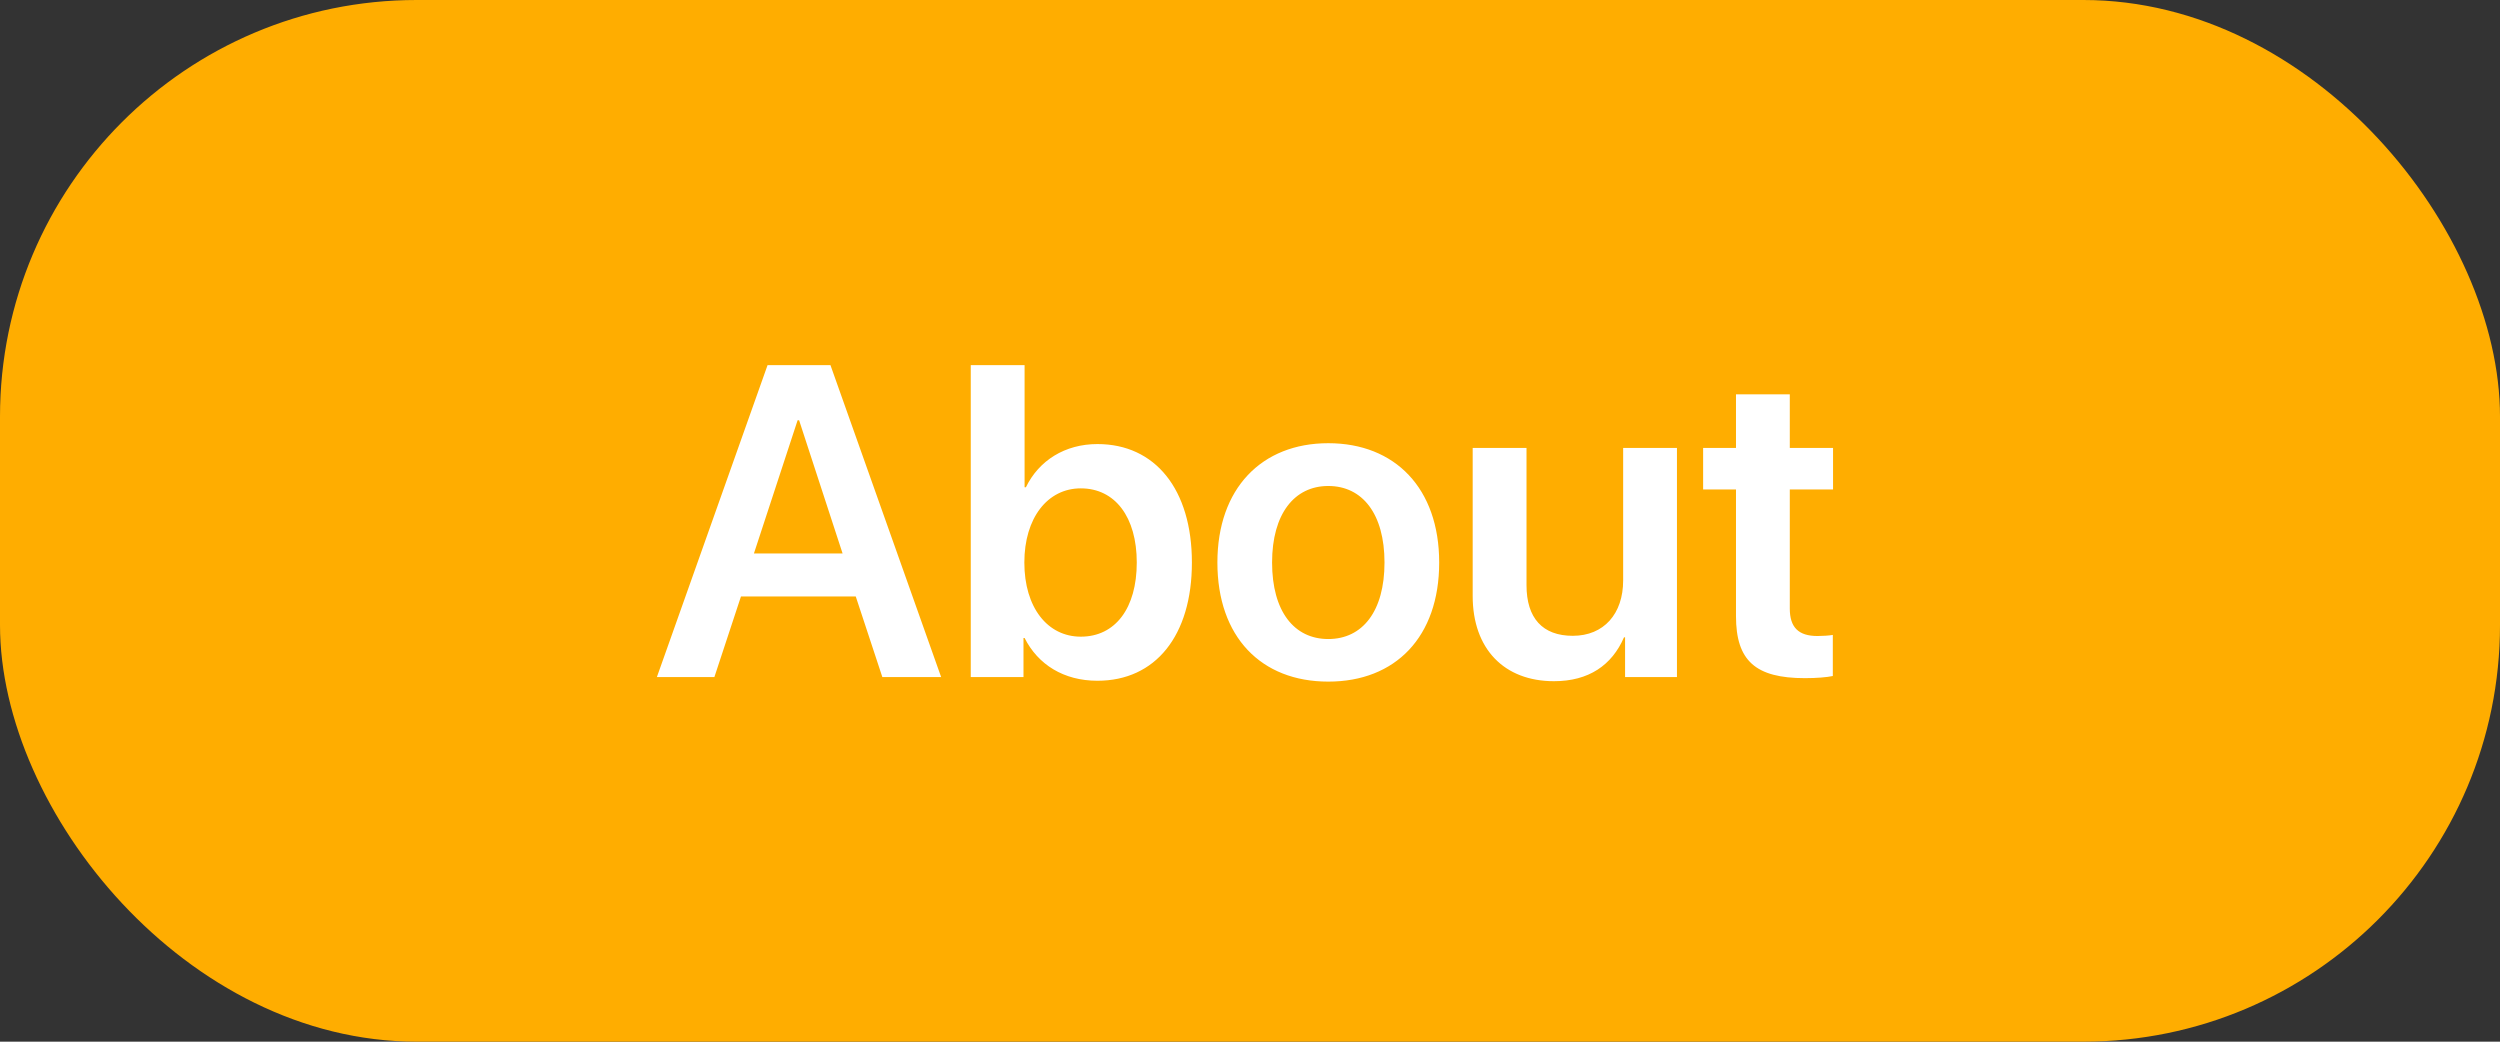
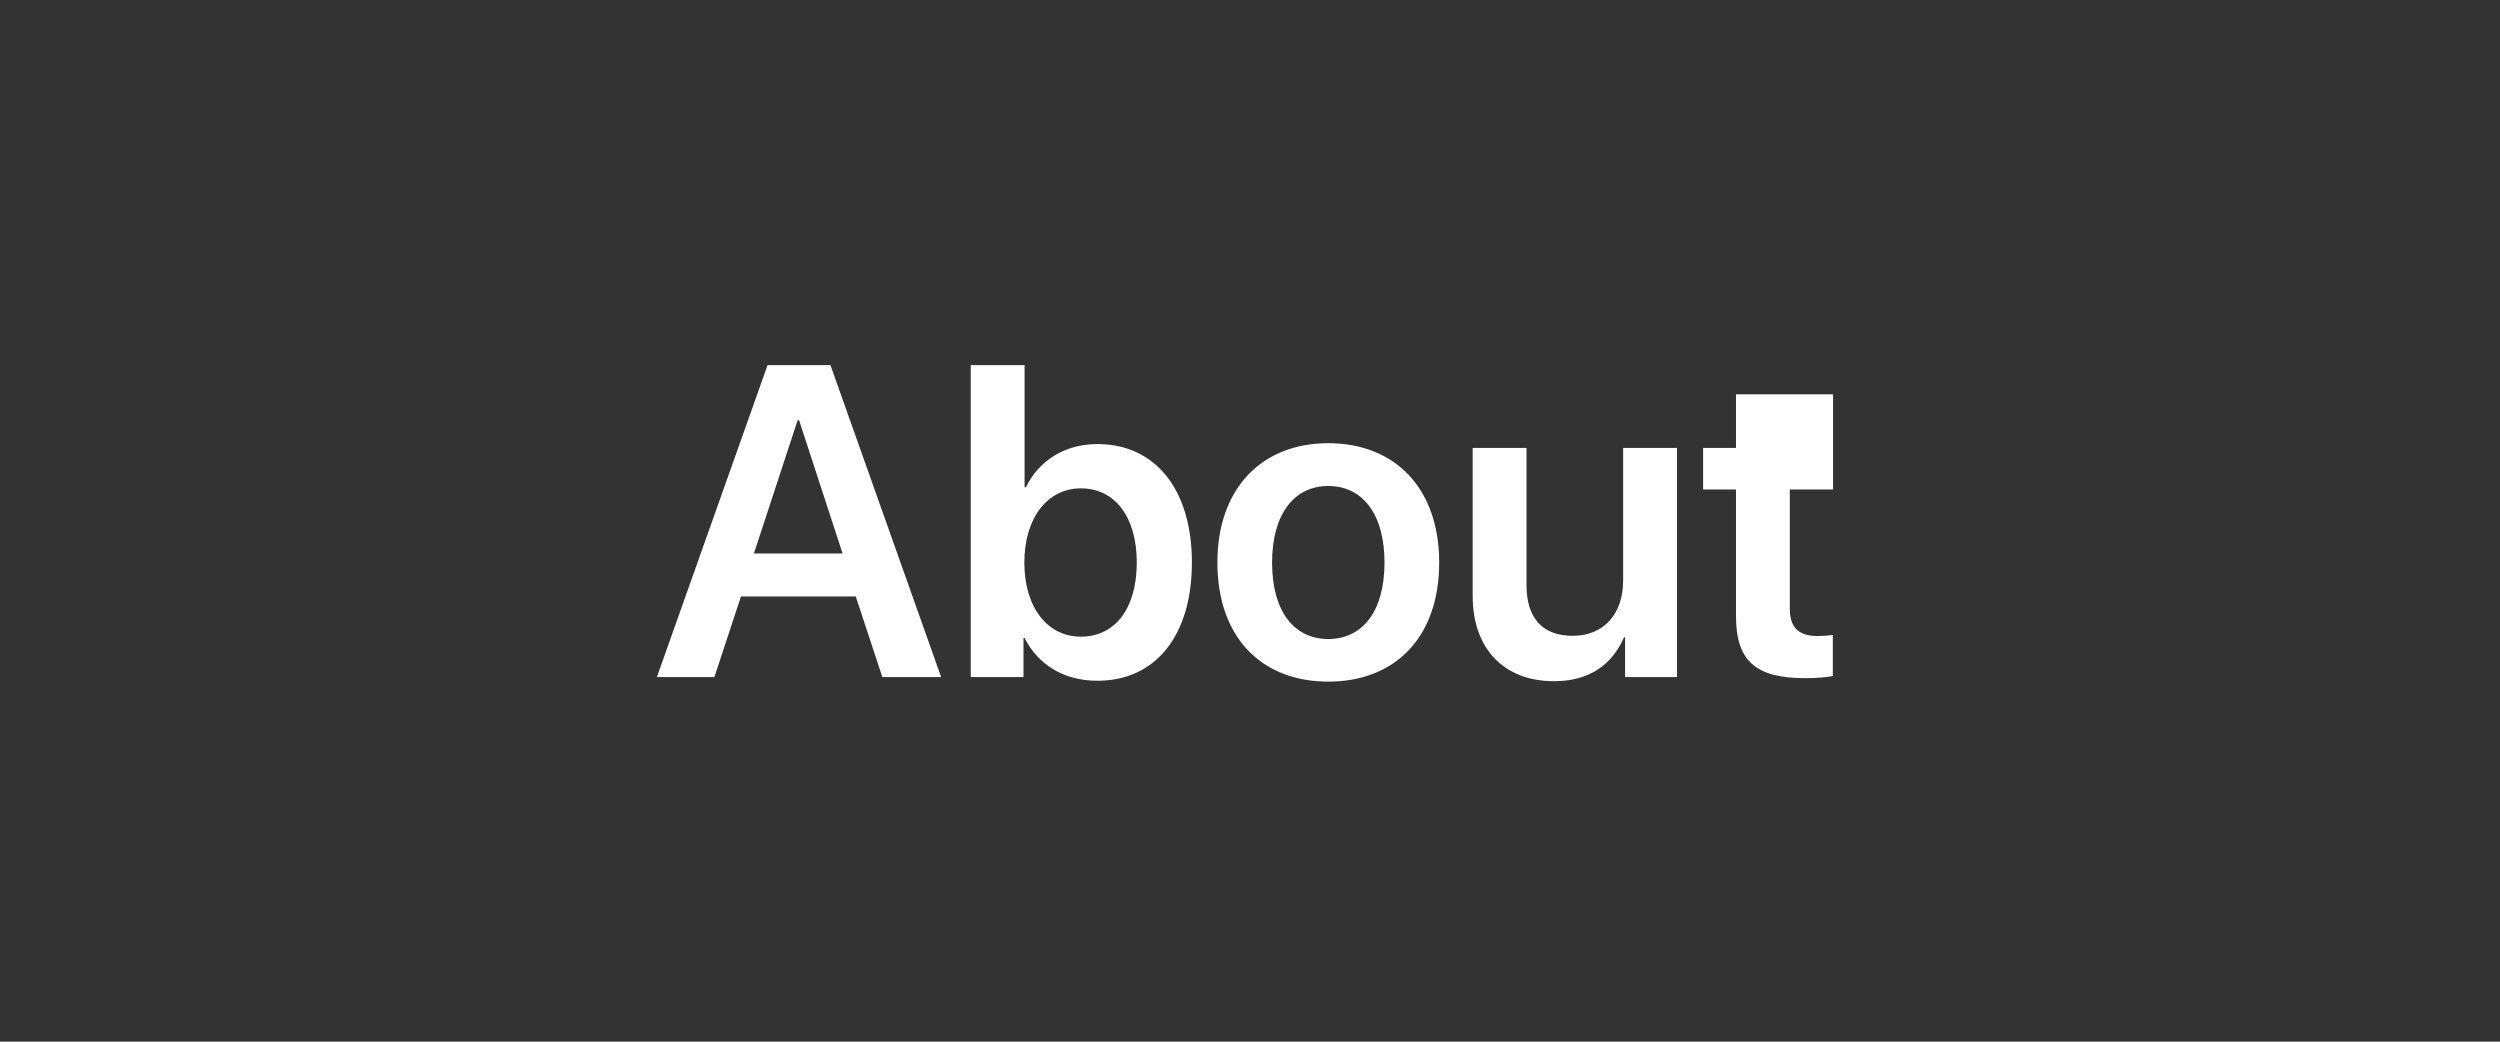
<svg xmlns="http://www.w3.org/2000/svg" width="96" height="40" viewBox="0 0 96 40" fill="none">
  <rect x="0" y="0" width="96" height="40" fill="#333333" stroke="none" />
-   <rect width="96" height="40" rx="16" fill="#FFAD00" />
-   <path d="M33.882 26L32.861 22.904H28.453L27.432 26H25.224L29.474 14.022H31.89L36.14 26H33.882ZM30.628 16.139L28.951 21.252H32.355L30.686 16.139H30.628ZM42.141 26.141C40.846 26.141 39.858 25.519 39.344 24.498H39.302V26H37.277V14.022H39.344V18.712H39.394C39.892 17.683 40.896 17.052 42.141 17.052C44.357 17.052 45.769 18.787 45.769 21.601C45.769 24.415 44.366 26.141 42.141 26.141ZM41.502 18.753C40.224 18.753 39.335 19.891 39.335 21.601C39.335 23.327 40.224 24.448 41.502 24.448C42.83 24.448 43.652 23.352 43.652 21.601C43.652 19.857 42.822 18.753 41.502 18.753ZM51.006 26.174C48.425 26.174 46.748 24.456 46.748 21.601C46.748 18.762 48.441 17.019 51.006 17.019C53.571 17.019 55.265 18.753 55.265 21.601C55.265 24.456 53.588 26.174 51.006 26.174ZM51.006 24.539C52.318 24.539 53.165 23.477 53.165 21.601C53.165 19.733 52.318 18.662 51.006 18.662C49.703 18.662 48.848 19.733 48.848 21.601C48.848 23.477 49.695 24.539 51.006 24.539ZM64.395 17.201V26H62.403V24.473H62.362C61.897 25.544 61.009 26.158 59.672 26.158C57.763 26.158 56.551 24.921 56.551 22.887V17.201H58.618V22.472C58.618 23.734 59.232 24.415 60.395 24.415C61.59 24.415 62.329 23.568 62.329 22.29V17.201H64.395ZM66.662 15.143H68.728V17.201H70.389V18.795H68.728V23.369C68.728 24.091 69.061 24.423 69.791 24.423C69.982 24.423 70.248 24.406 70.38 24.381V25.959C70.156 26.008 69.749 26.041 69.31 26.041C67.409 26.041 66.662 25.369 66.662 23.659V18.795H65.4V17.201H66.662V15.143Z" fill="white" />
+   <path d="M33.882 26L32.861 22.904H28.453L27.432 26H25.224L29.474 14.022H31.89L36.14 26H33.882ZM30.628 16.139L28.951 21.252H32.355L30.686 16.139H30.628ZM42.141 26.141C40.846 26.141 39.858 25.519 39.344 24.498H39.302V26H37.277V14.022H39.344V18.712H39.394C39.892 17.683 40.896 17.052 42.141 17.052C44.357 17.052 45.769 18.787 45.769 21.601C45.769 24.415 44.366 26.141 42.141 26.141ZM41.502 18.753C40.224 18.753 39.335 19.891 39.335 21.601C39.335 23.327 40.224 24.448 41.502 24.448C42.83 24.448 43.652 23.352 43.652 21.601C43.652 19.857 42.822 18.753 41.502 18.753ZM51.006 26.174C48.425 26.174 46.748 24.456 46.748 21.601C46.748 18.762 48.441 17.019 51.006 17.019C53.571 17.019 55.265 18.753 55.265 21.601C55.265 24.456 53.588 26.174 51.006 26.174ZM51.006 24.539C52.318 24.539 53.165 23.477 53.165 21.601C53.165 19.733 52.318 18.662 51.006 18.662C49.703 18.662 48.848 19.733 48.848 21.601C48.848 23.477 49.695 24.539 51.006 24.539ZM64.395 17.201V26H62.403V24.473H62.362C61.897 25.544 61.009 26.158 59.672 26.158C57.763 26.158 56.551 24.921 56.551 22.887V17.201H58.618V22.472C58.618 23.734 59.232 24.415 60.395 24.415C61.59 24.415 62.329 23.568 62.329 22.29V17.201H64.395ZM66.662 15.143H68.728H70.389V18.795H68.728V23.369C68.728 24.091 69.061 24.423 69.791 24.423C69.982 24.423 70.248 24.406 70.38 24.381V25.959C70.156 26.008 69.749 26.041 69.31 26.041C67.409 26.041 66.662 25.369 66.662 23.659V18.795H65.4V17.201H66.662V15.143Z" fill="white" />
</svg>